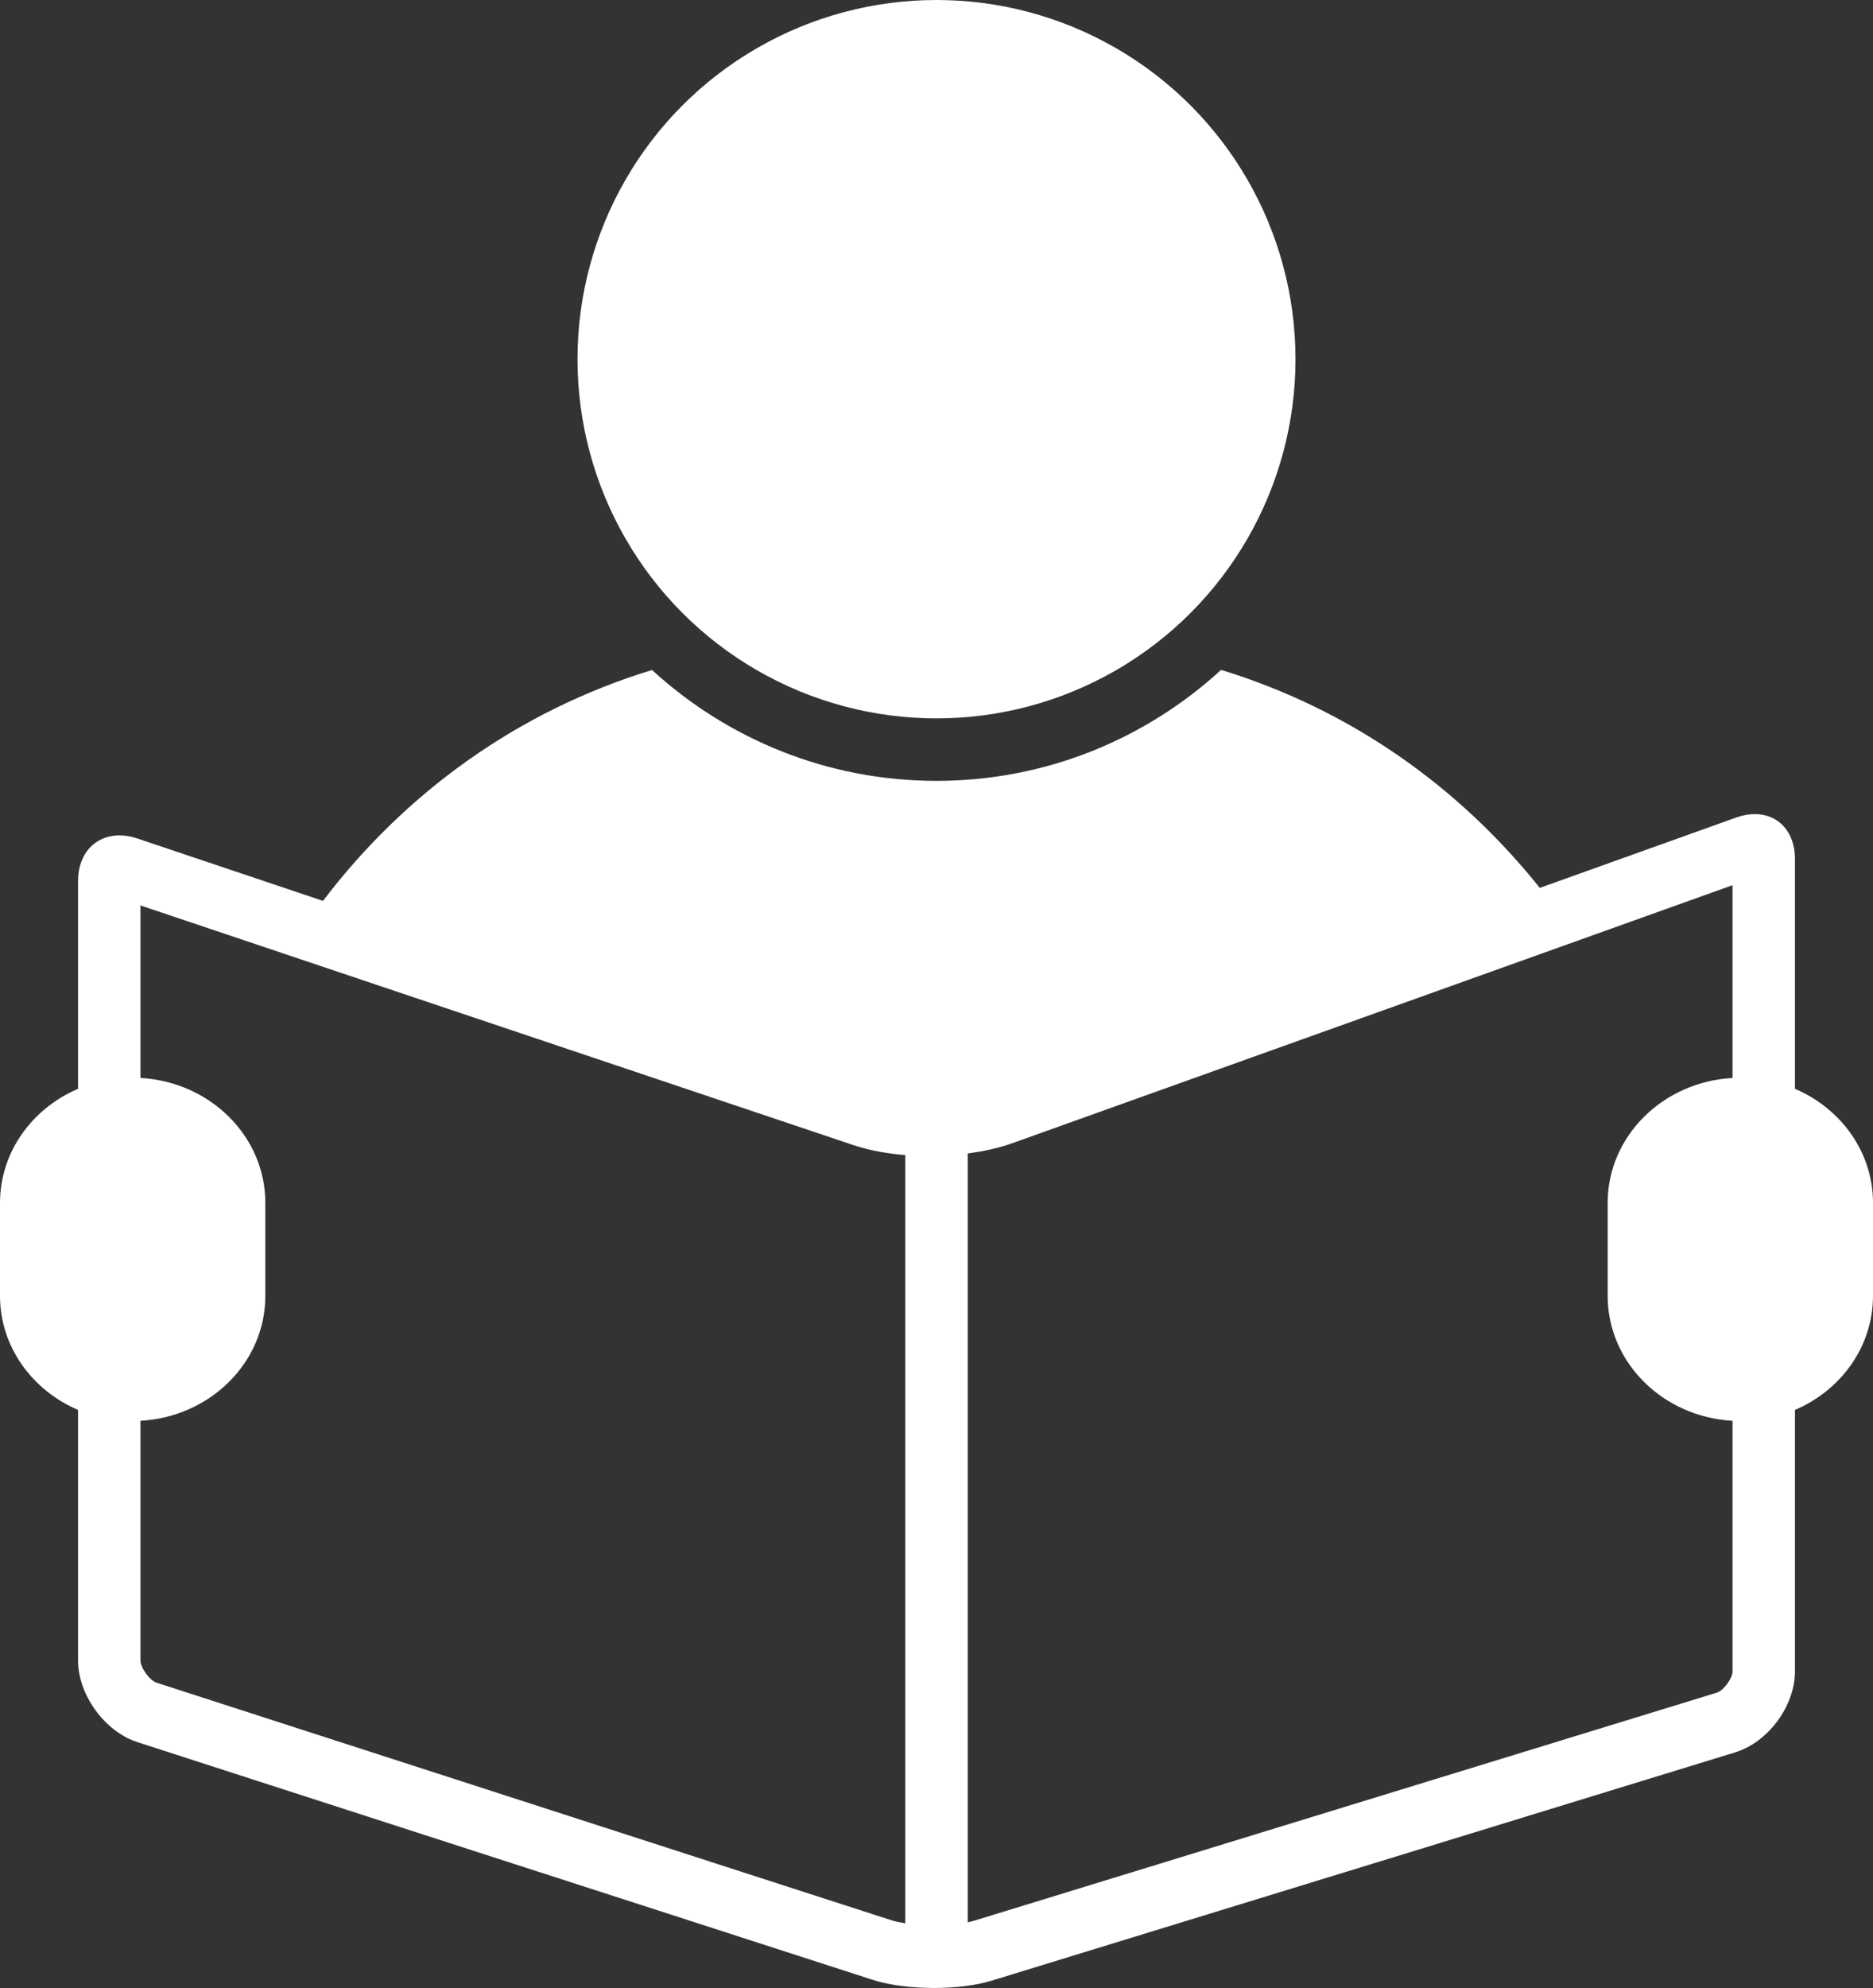
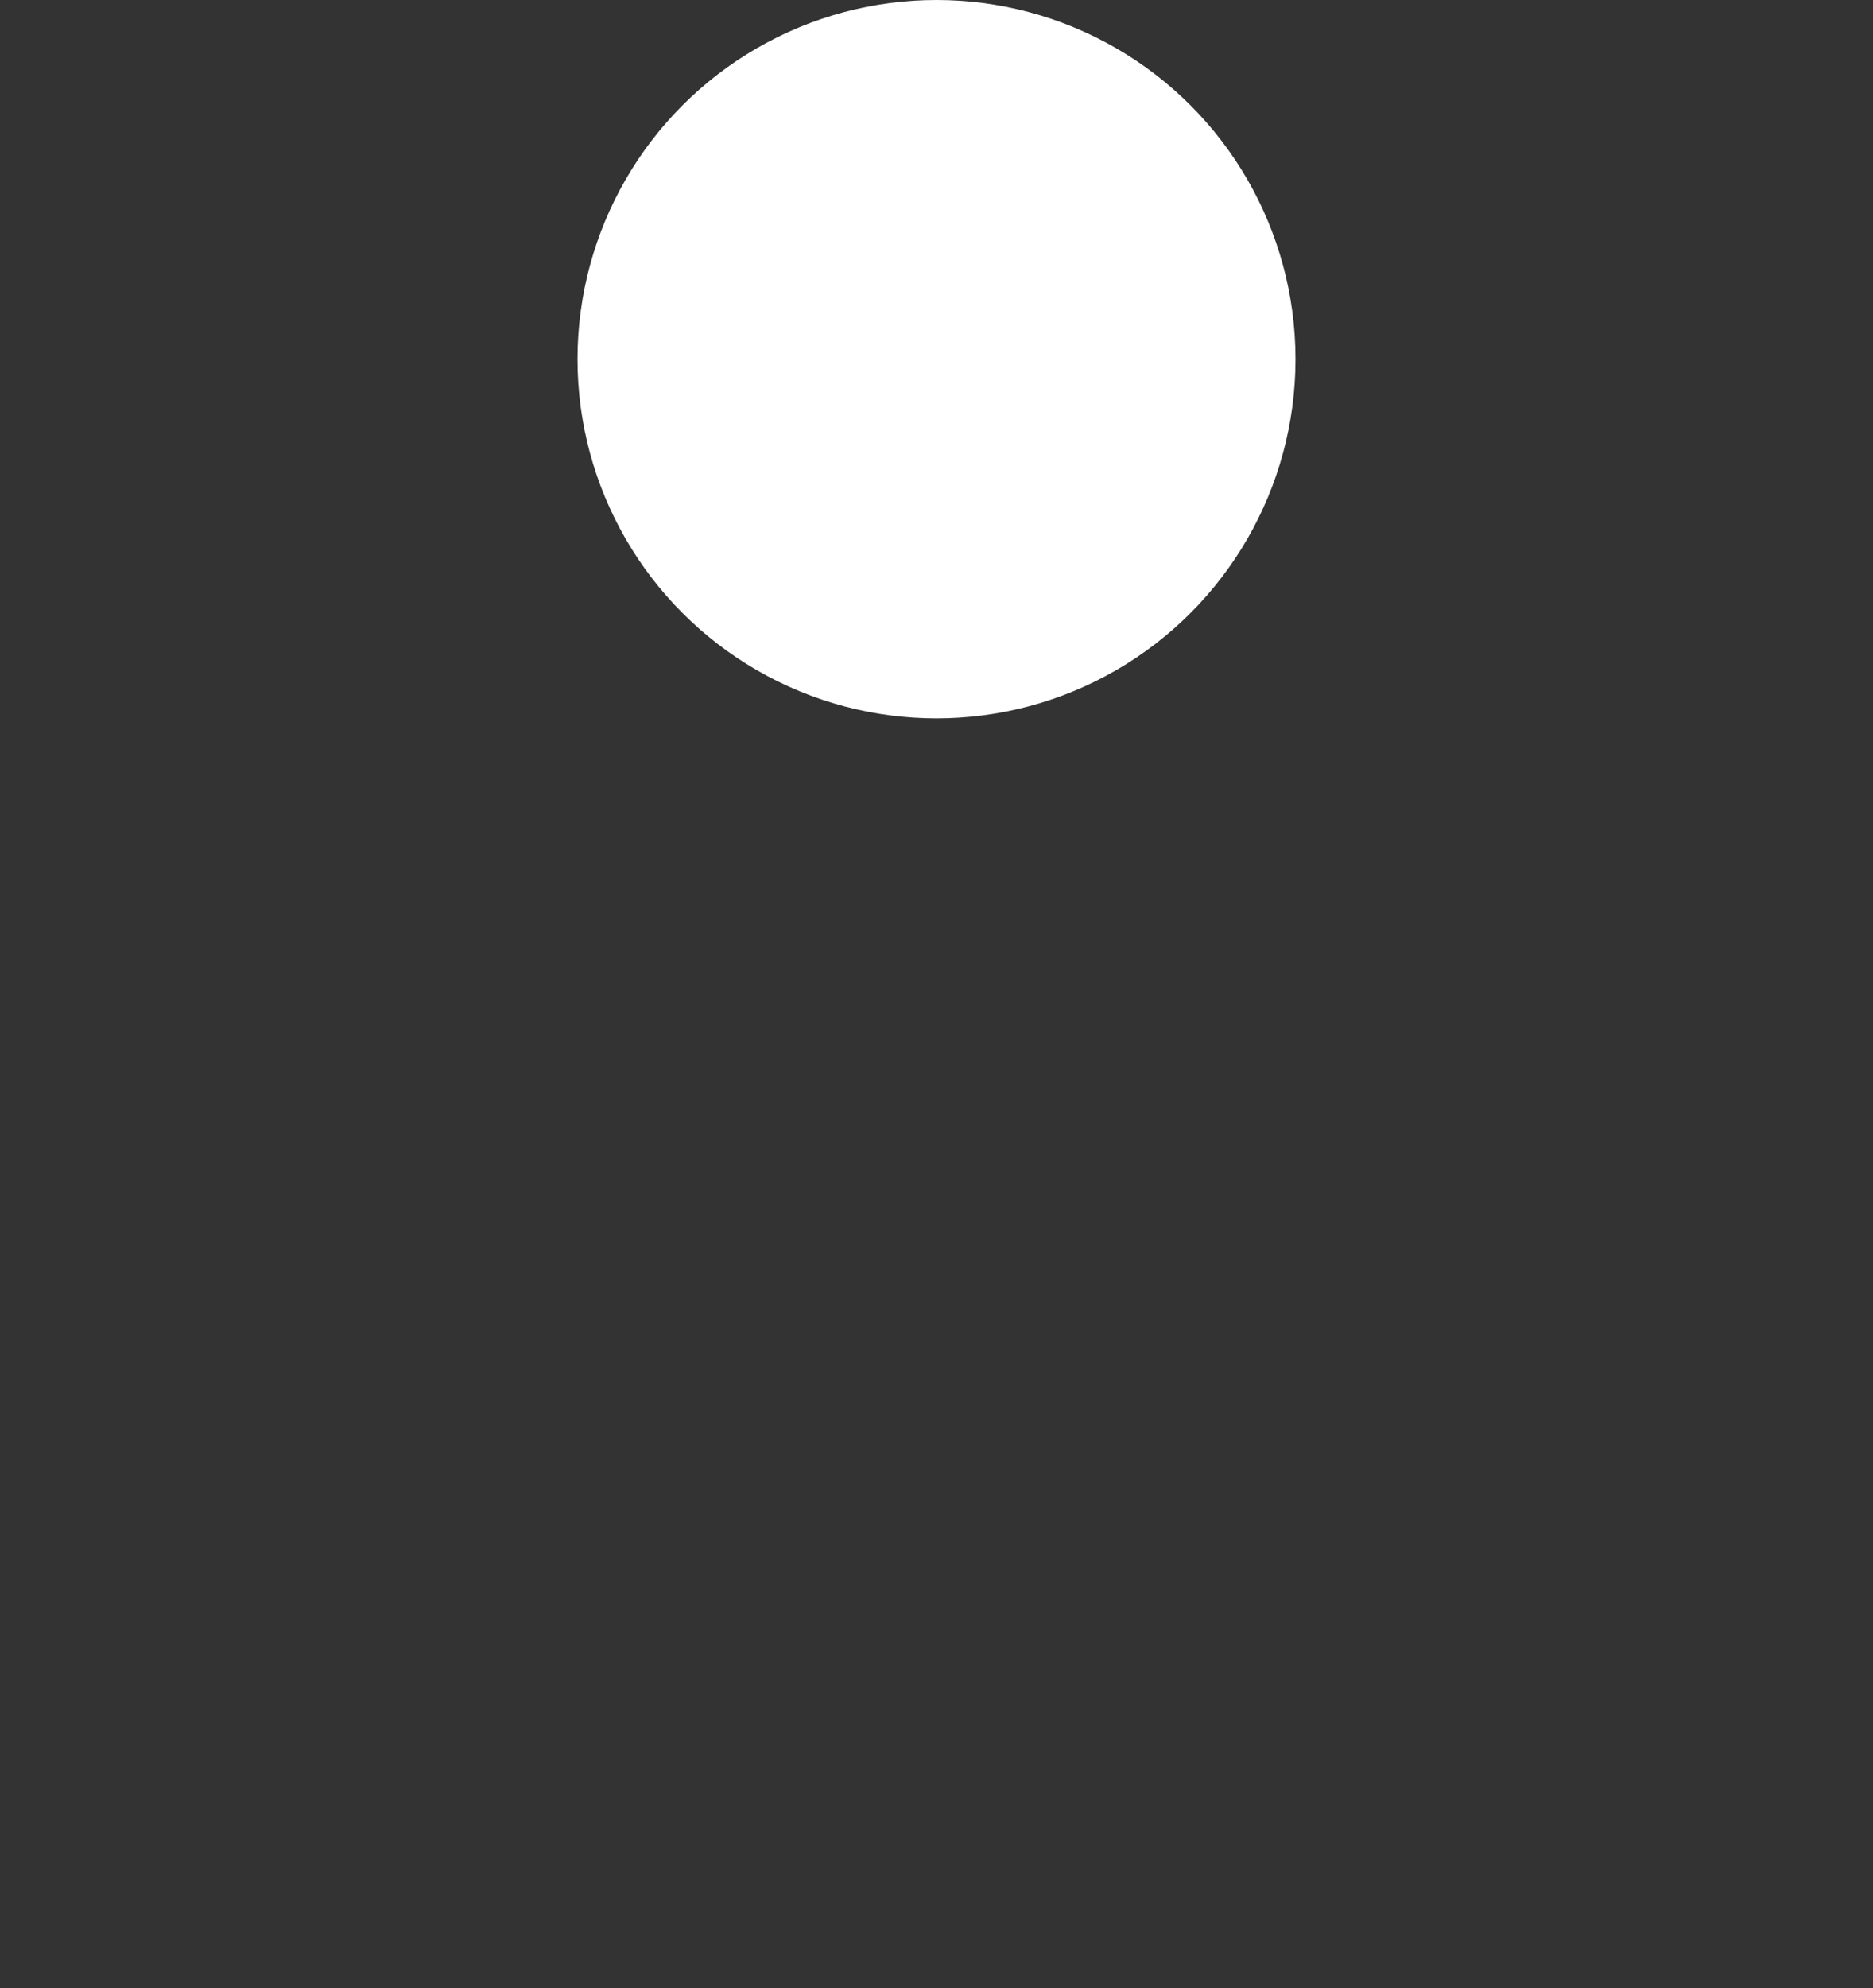
<svg xmlns="http://www.w3.org/2000/svg" fill="#ffffff" height="127.3" preserveAspectRatio="xMidYMid meet" version="1" viewBox="4.0 0.0 120.0 127.3" width="120" zoomAndPan="magnify">
  <rect x="4.0" y="0.0" width="120.0" height="127.3" fill="#333333" stroke="none" />
  <g id="change1_1">
    <circle cx="64" cy="23" fill="inherit" r="23" />
  </g>
  <g id="change1_2">
-     <path d="M119,107.033V90.282c2.947-1.261,5-4.056,5-7.309v-5.946 c0-3.254-2.053-6.048-5-7.309V55c0-1.757-1.081-2.872-2.572-2.872 c-0.376,0-0.777,0.071-1.194,0.22l-12.582,4.505 c-5.216-6.525-12.184-11.438-20.42-13.959C77.425,47.304,71.022,50,64,50 c-7.019,0-13.419-2.694-18.226-7.1c-8.586,2.627-15.801,7.845-21.082,14.786 l-11.901-3.999c-0.398-0.134-0.782-0.197-1.143-0.197C10.117,53.491,9,54.634,9,56.414 v13.304c-2.946,1.261-5,4.056-5,7.309v5.946c0,3.254,2.054,6.048,5,7.309v16.043 c0,2.2,1.713,4.553,3.806,5.229l47.097,15.216 c1.079,0.349,2.513,0.524,3.938,0.524c1.34,0,2.672-0.155,3.692-0.468 l47.643-14.621C117.279,111.561,119,109.233,119,107.033z M62,123.154 c-0.356-0.057-0.662-0.123-0.868-0.189L14.036,107.748 C13.59,107.604,13,106.793,13,106.325V90.976c4.461-0.246,8-3.729,8-8.003v-5.946 c0-4.274-3.539-7.757-8-8.003V57.978l45.644,15.335 C59.776,73.694,60.96,73.879,62,73.963V123.154z M115,69.024 c-4.46,0.246-8,3.729-8,8.003v5.946c0,4.274,3.54,7.757,8,8.003v16.057 c0,0.438-0.578,1.221-0.998,1.349l-47.642,14.621 C66.254,123.035,66.126,123.062,66,123.09V73.858c1.028-0.136,1.995-0.348,2.823-0.644 L115,56.681V69.024z" fill="inherit" />
-   </g>
+     </g>
</svg>